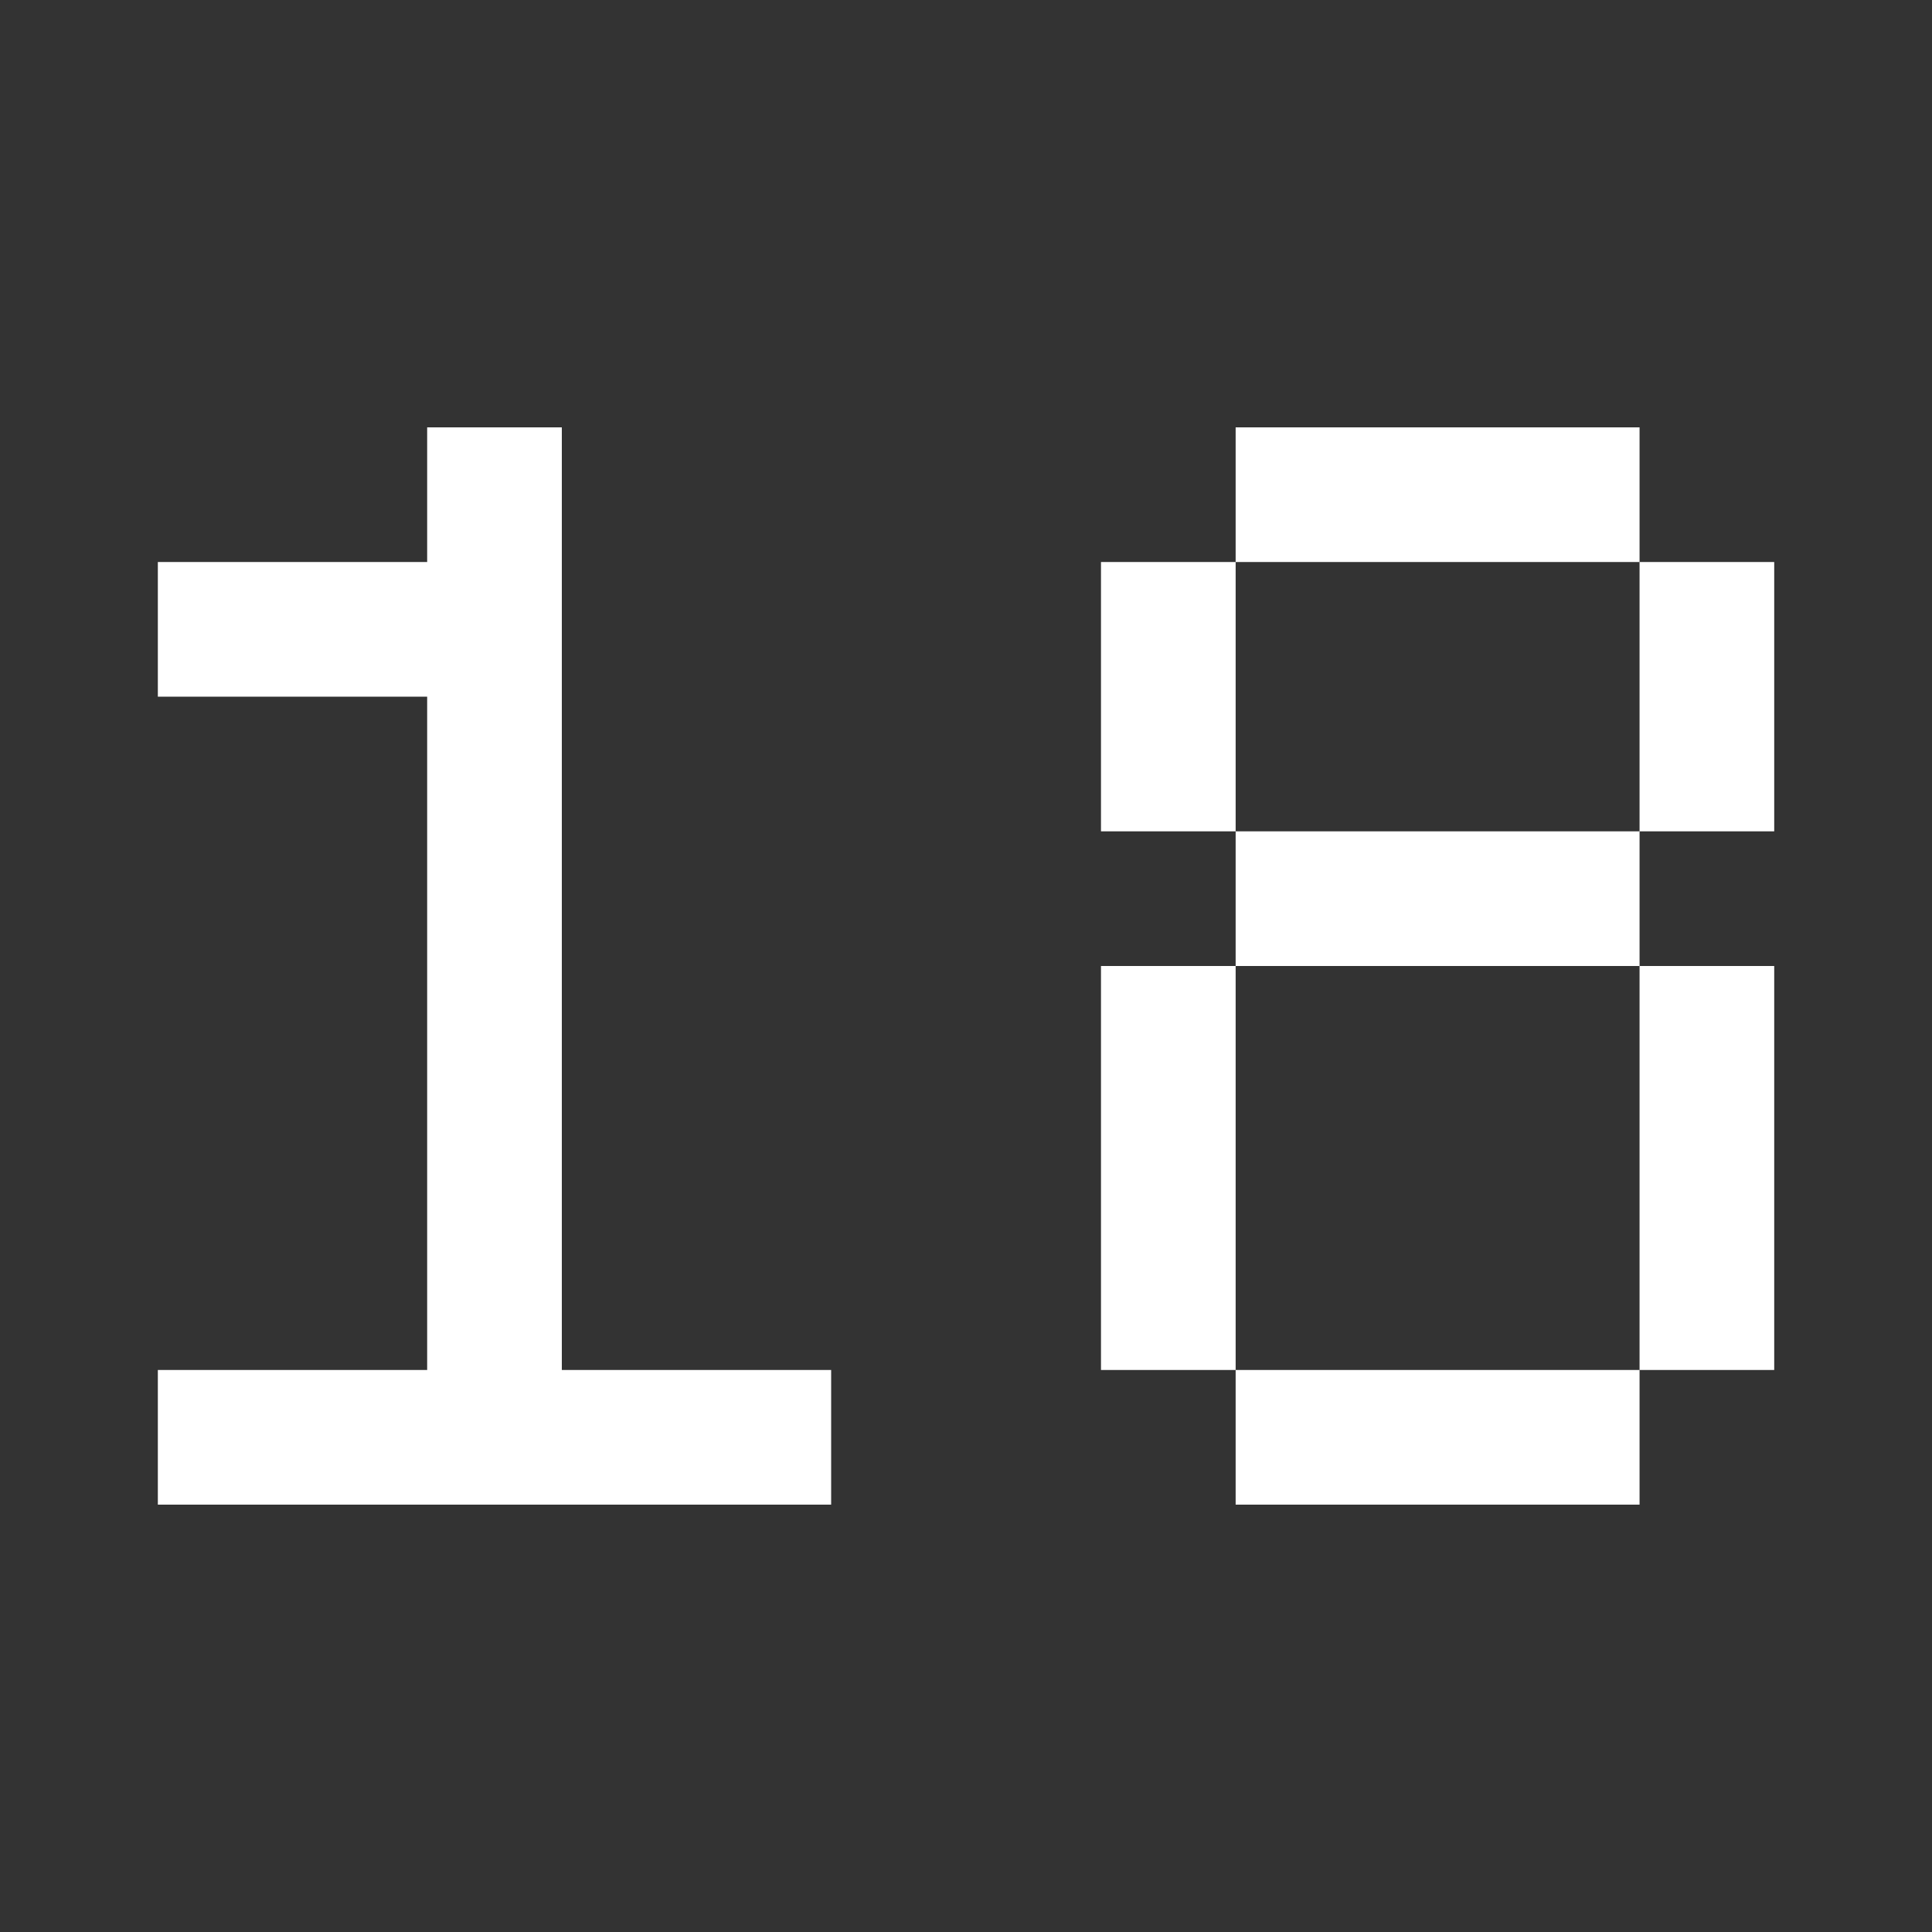
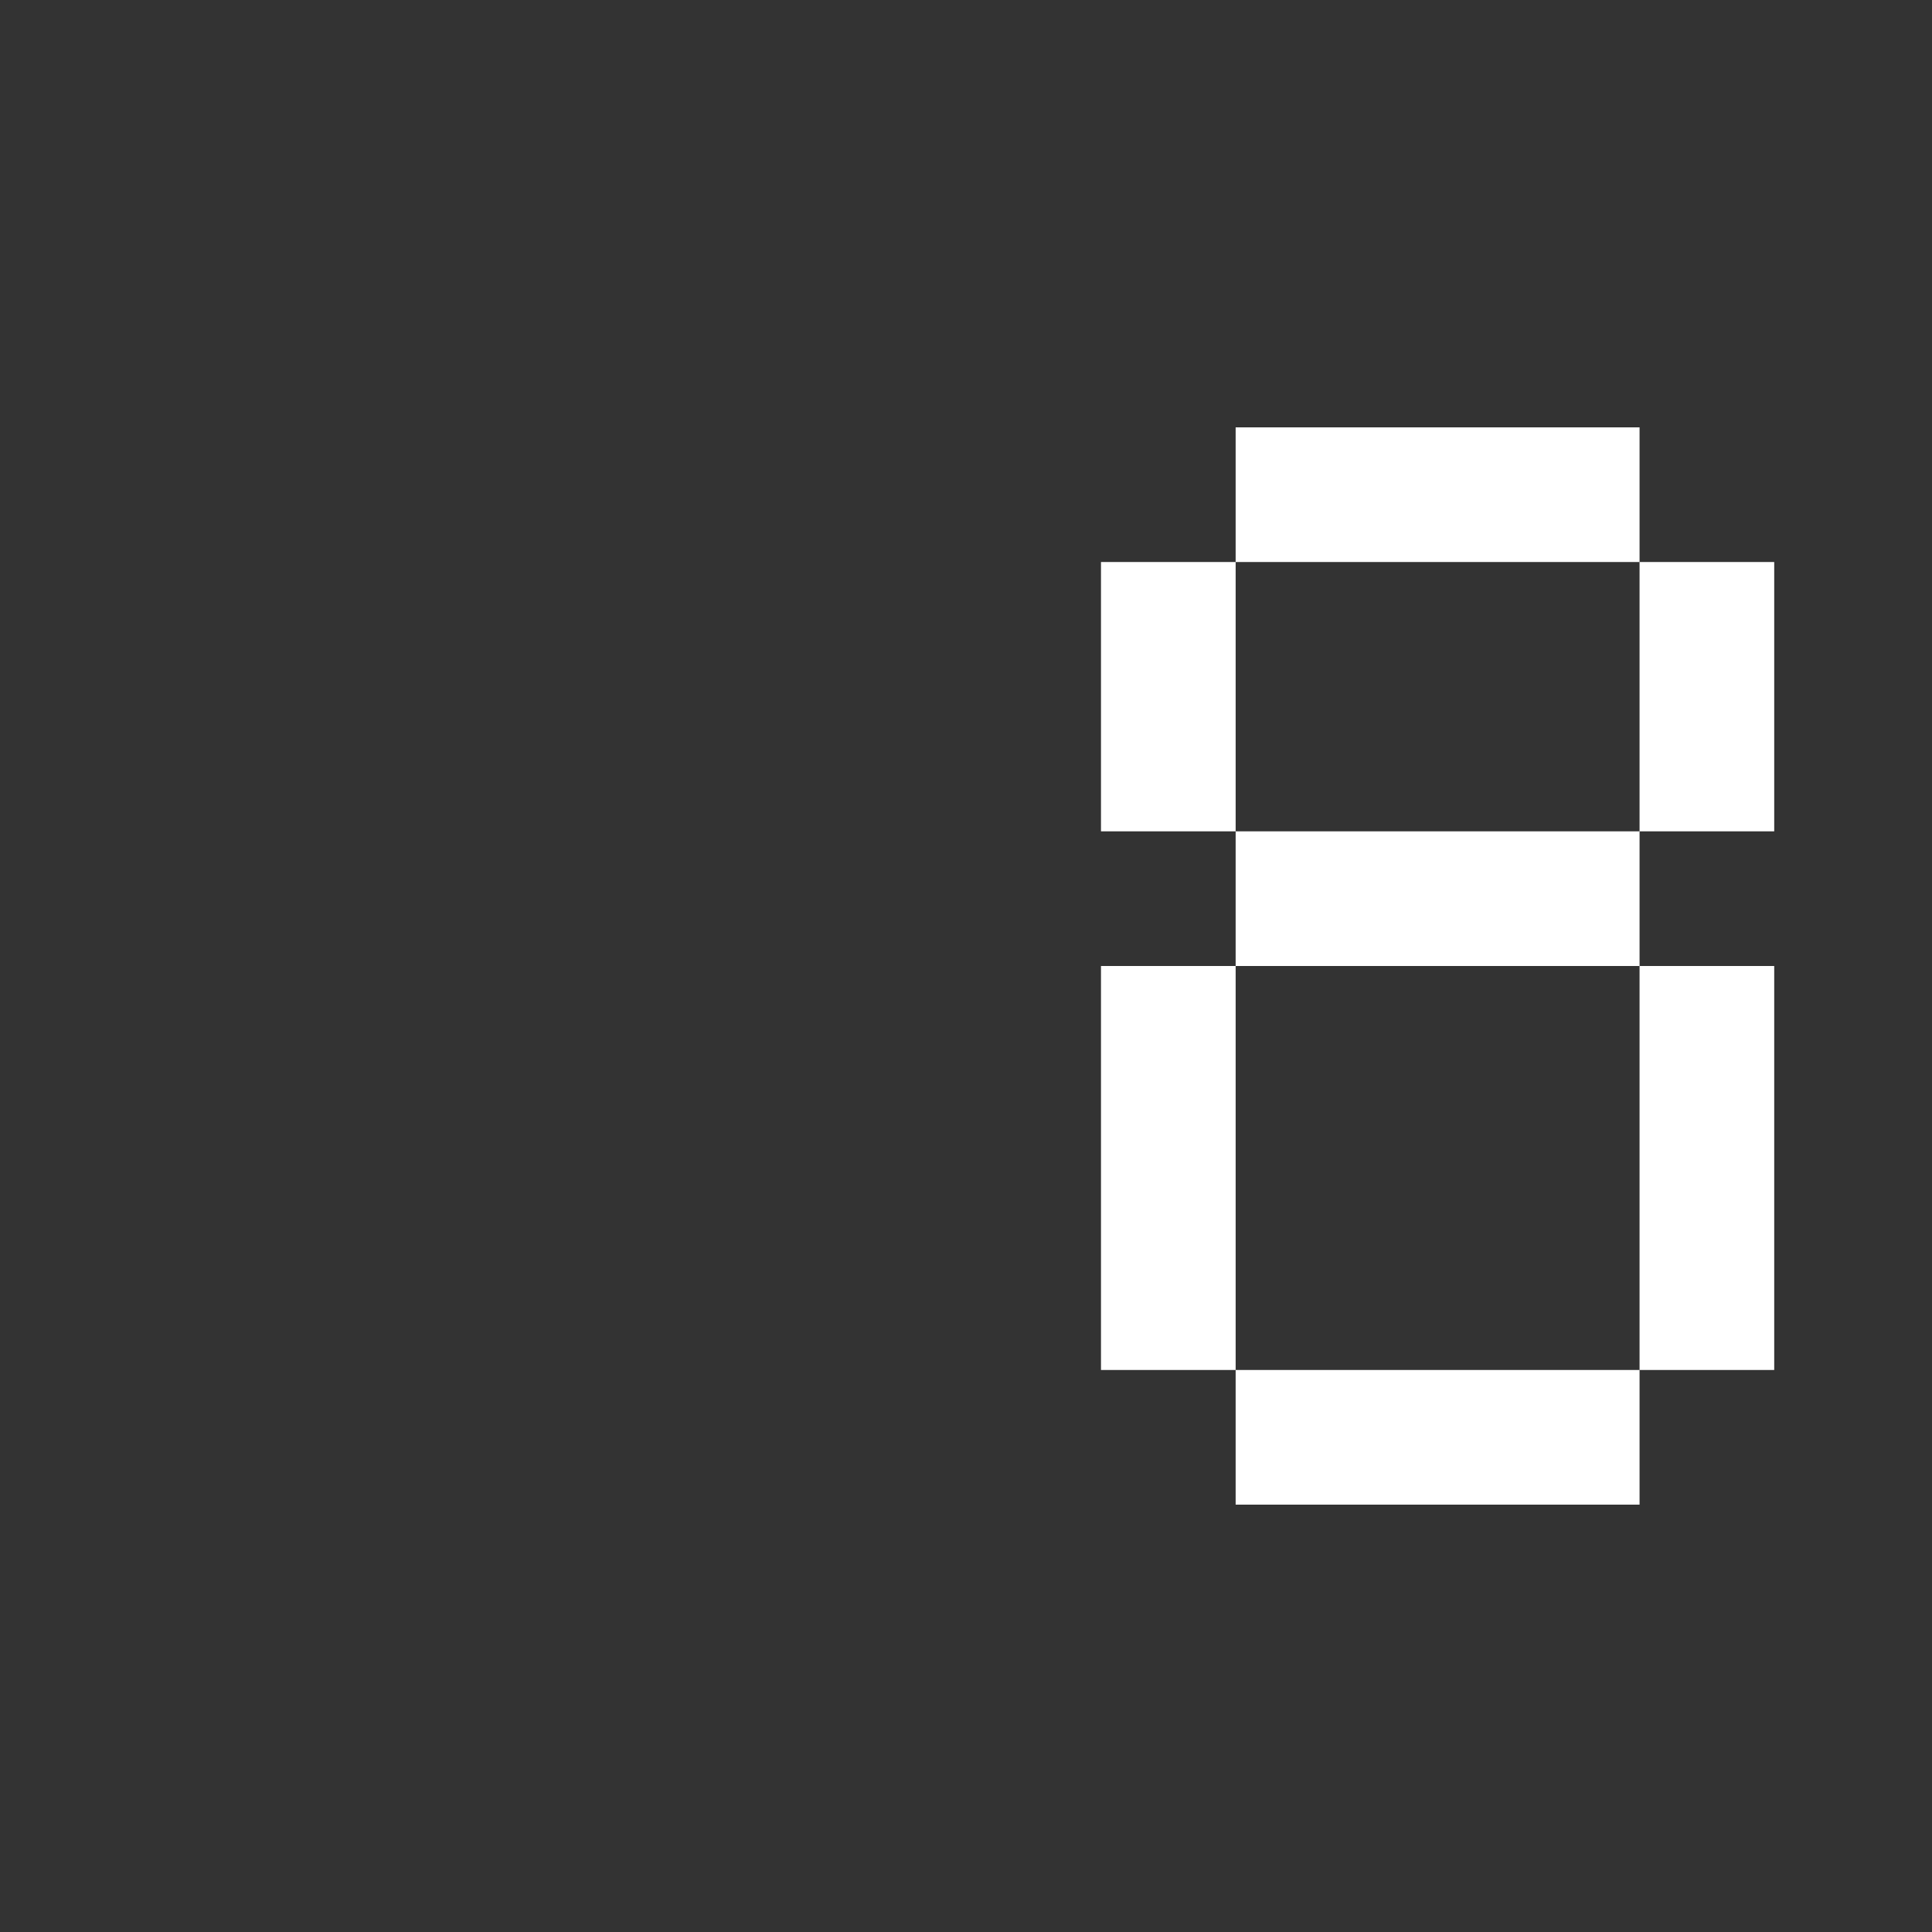
<svg xmlns="http://www.w3.org/2000/svg" width="30" height="30" viewBox="0 0 30 30" fill="none">
  <rect x="0" y="0" width="30" height="30" fill="#333333" stroke="none" />
-   <path d="M6.633 10.818H2.451V8.727H6.633V6.636H8.724V21.273H12.906V23.364H2.451V21.273H6.633V10.818Z" fill="white" />
  <path d="M17.096 8.727H19.187V12.909H17.096V8.727ZM25.459 8.727H19.187V6.636H25.459V8.727ZM25.459 8.727H27.55V12.909H25.459V8.727ZM19.187 12.909H25.459V15H19.187V12.909ZM25.459 15H27.55V21.273H25.459V15ZM17.096 15H19.187V21.273H17.096V15ZM25.459 21.273V23.364H19.187V21.273H25.459Z" fill="white" />
</svg>